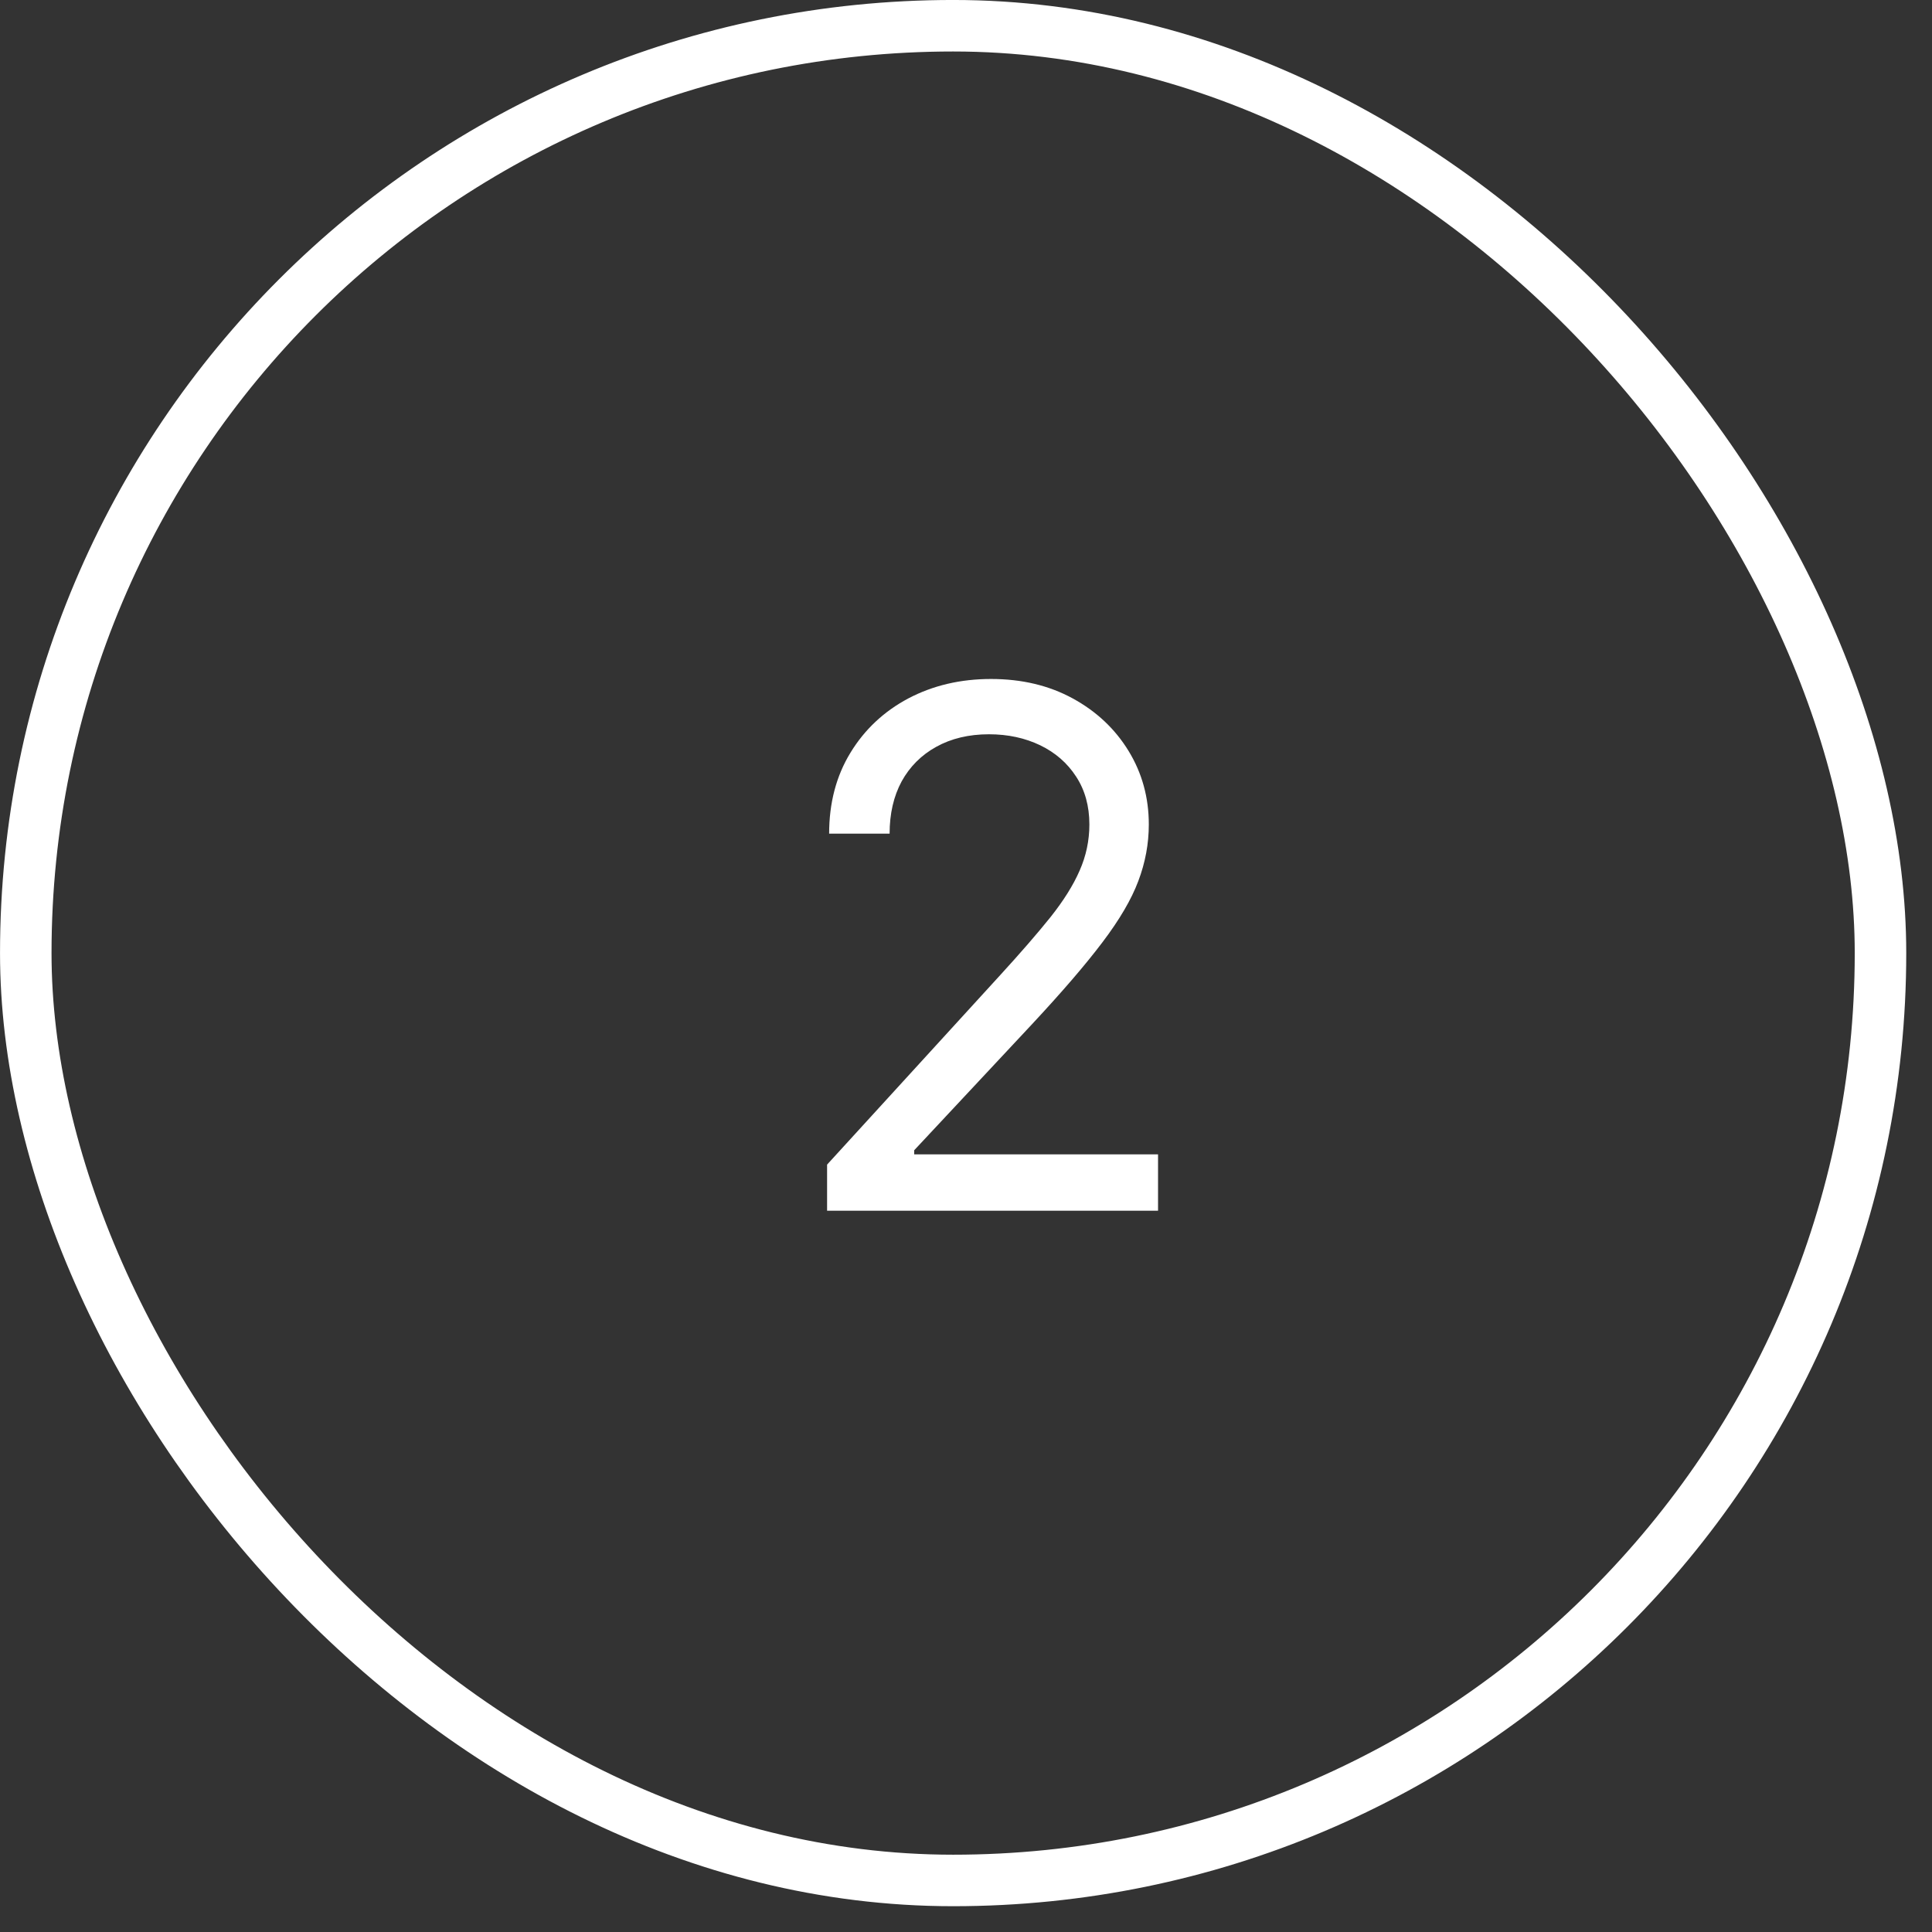
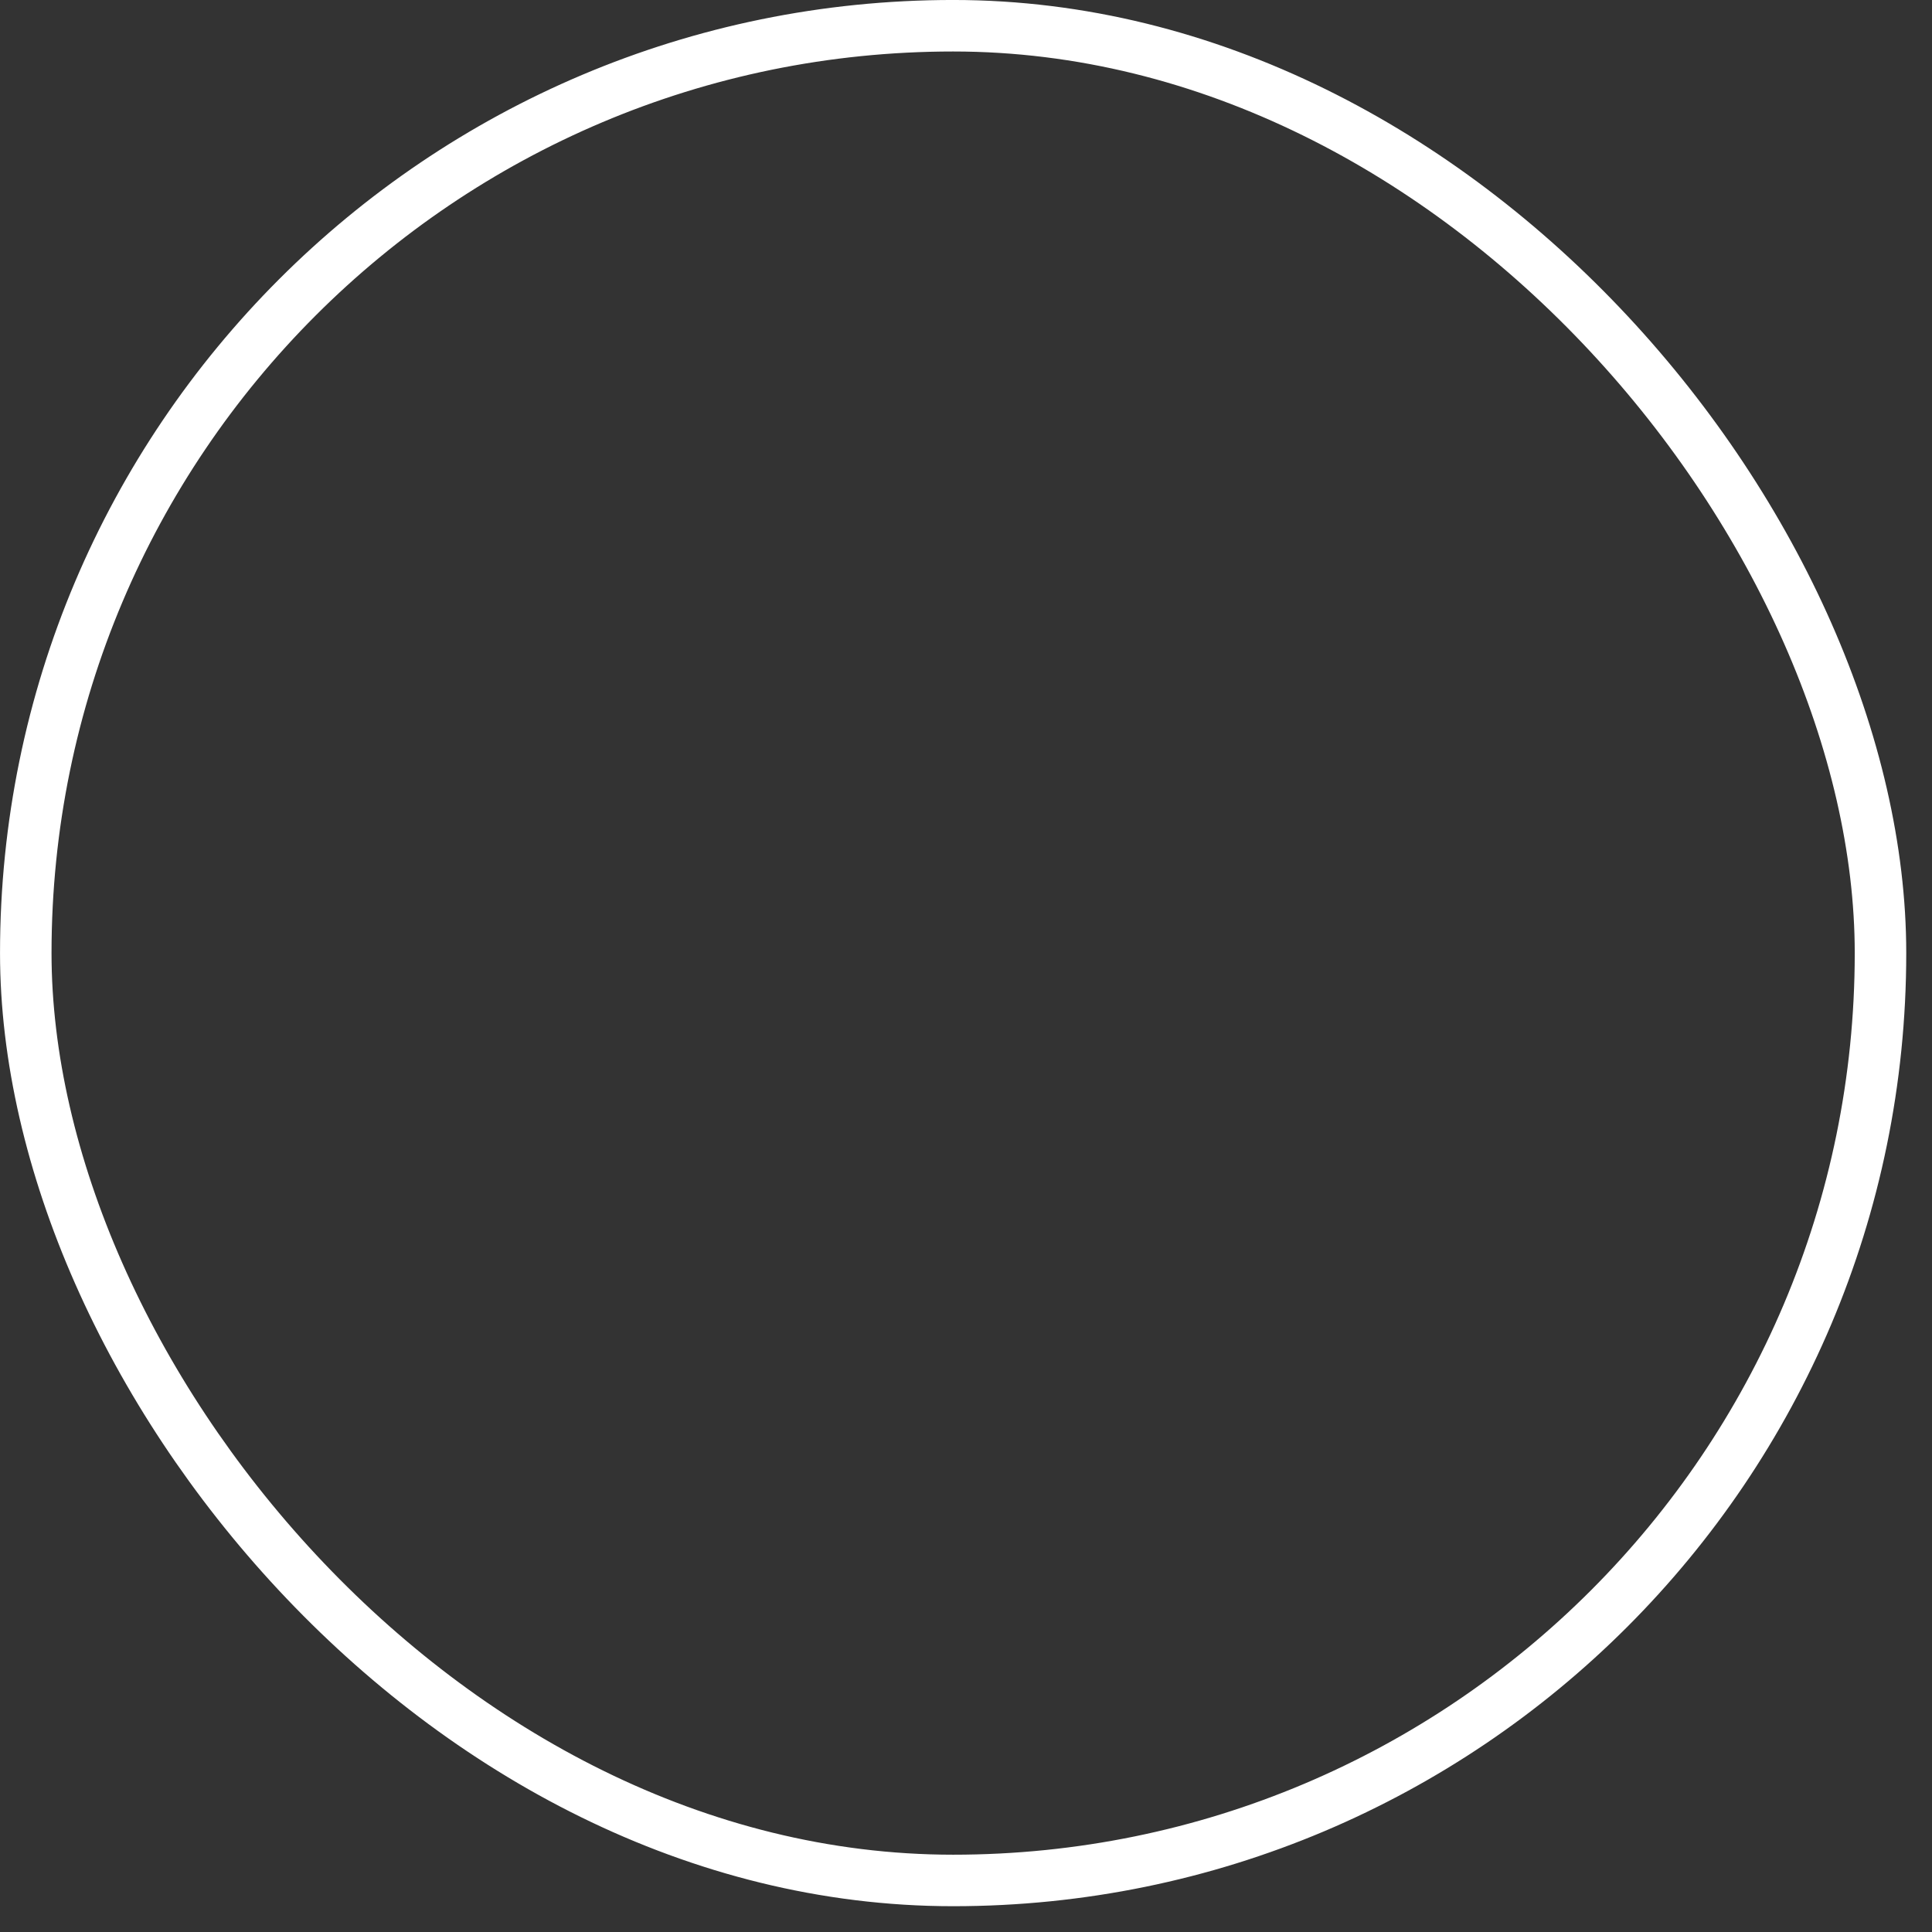
<svg xmlns="http://www.w3.org/2000/svg" width="50" height="50" viewBox="0 0 50 50" fill="none">
  <rect x="0" y="0" width="50" height="50" fill="#333333" stroke="none" />
  <rect x="0.667" y="0.666" width="48" height="48" rx="24" stroke="white" stroke-width="1.333" />
-   <path d="M21.405 31.333V30.14L25.886 25.235C26.412 24.66 26.845 24.161 27.186 23.736C27.526 23.308 27.778 22.906 27.941 22.53C28.109 22.15 28.193 21.752 28.193 21.337C28.193 20.86 28.078 20.446 27.849 20.097C27.623 19.748 27.314 19.479 26.921 19.288C26.527 19.099 26.085 19.003 25.595 19.003C25.073 19.003 24.618 19.112 24.229 19.328C23.845 19.54 23.546 19.839 23.334 20.223C23.127 20.608 23.023 21.058 23.023 21.575H21.458C21.458 20.78 21.642 20.082 22.009 19.481C22.375 18.88 22.875 18.411 23.507 18.075C24.143 17.74 24.857 17.572 25.648 17.572C26.443 17.572 27.148 17.74 27.762 18.075C28.377 18.411 28.858 18.864 29.207 19.434C29.556 20.004 29.731 20.639 29.731 21.337C29.731 21.836 29.64 22.325 29.459 22.802C29.282 23.275 28.973 23.803 28.531 24.386C28.094 24.965 27.486 25.672 26.708 26.507L23.659 29.769V29.875H29.97V31.333H21.405Z" fill="white" />
</svg>